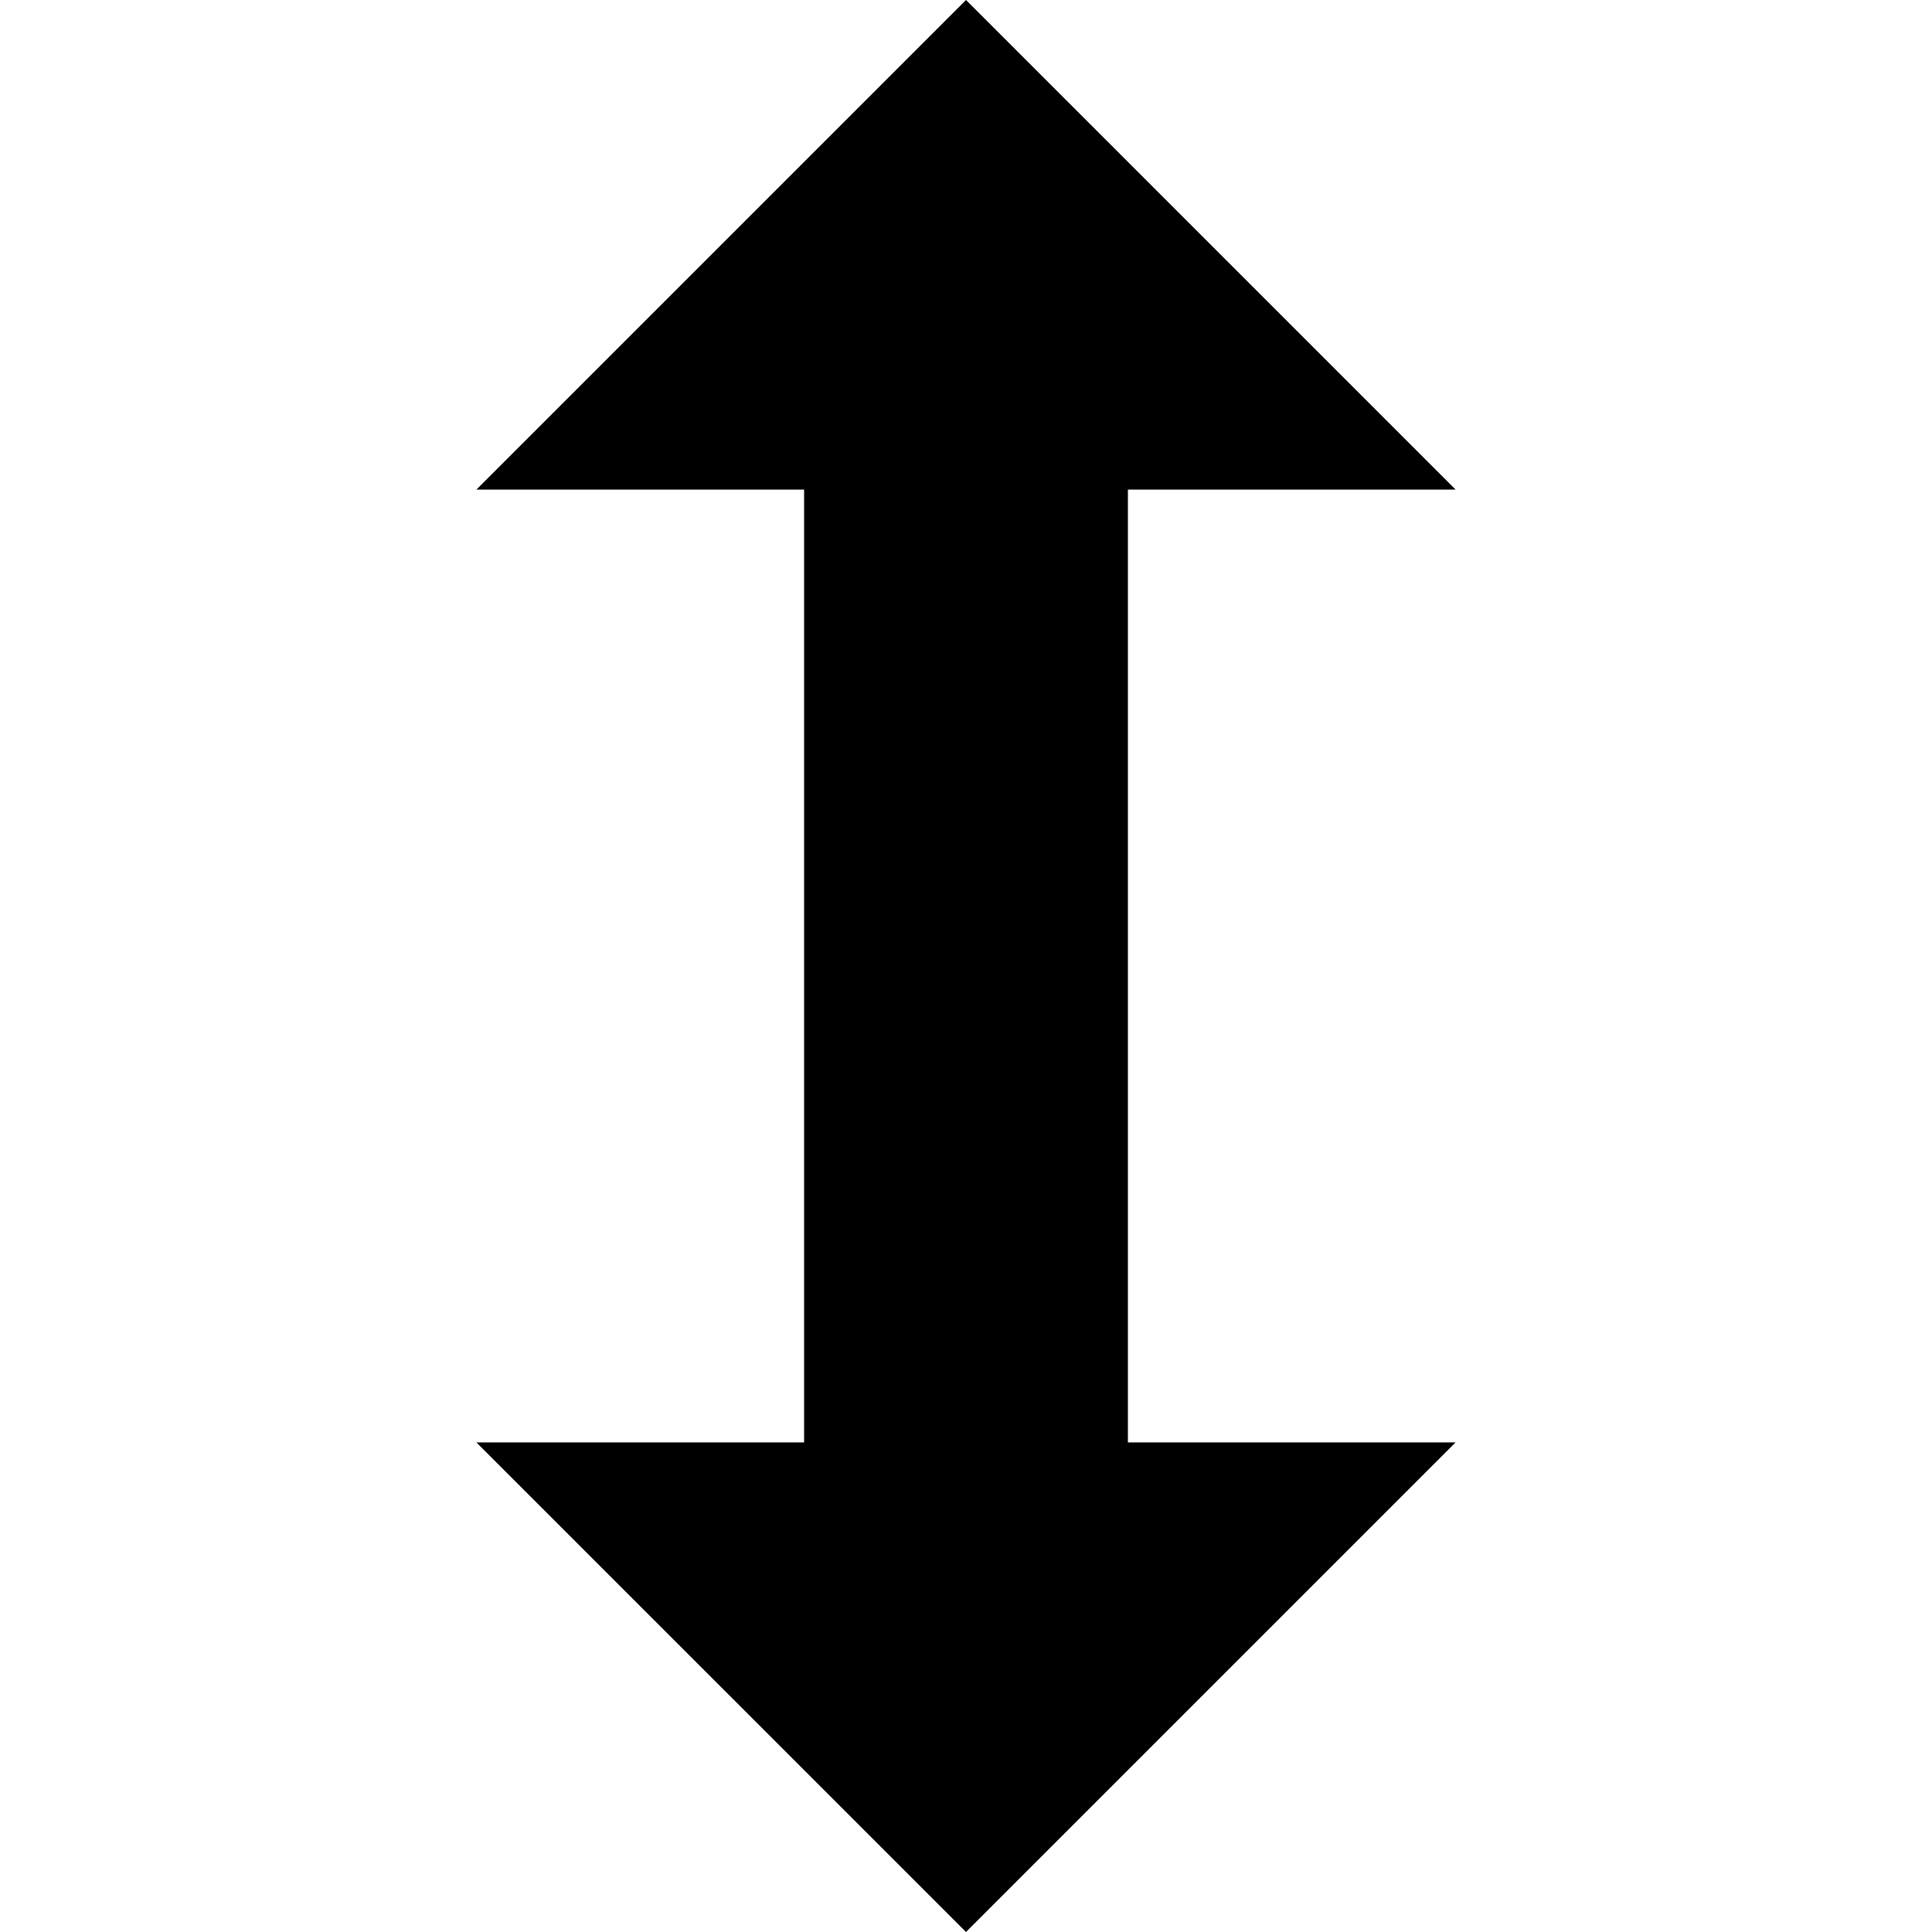
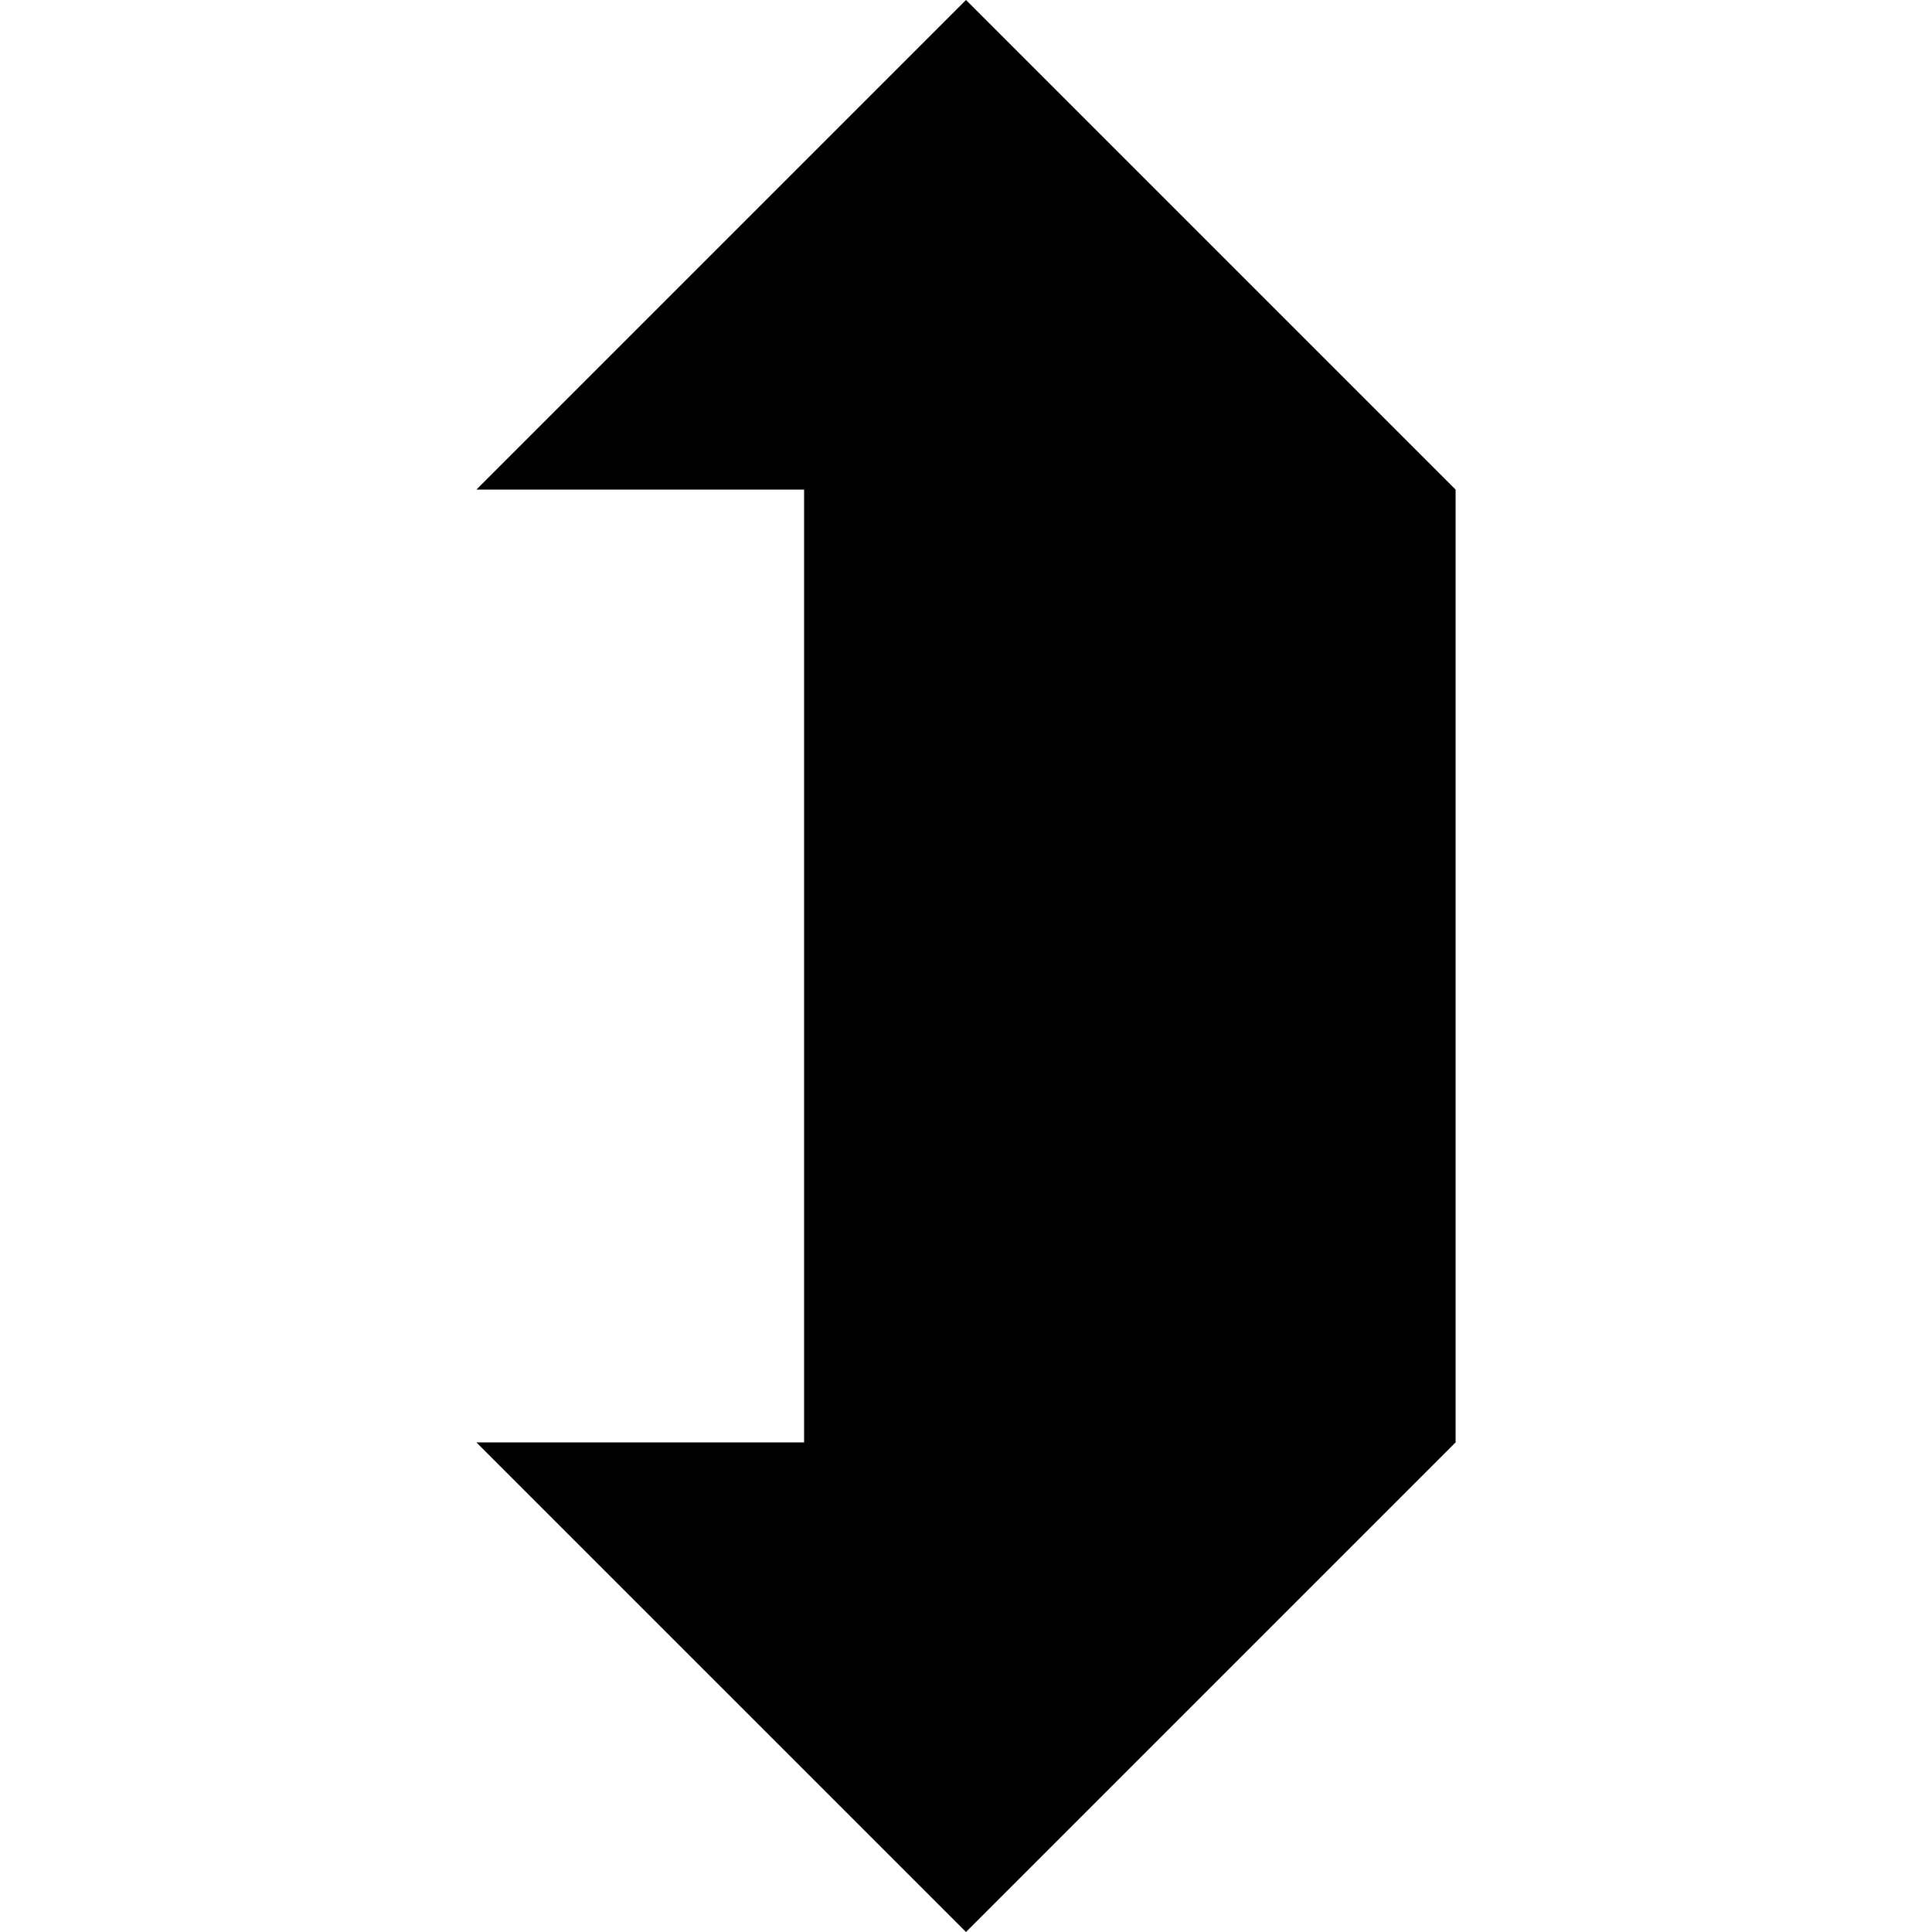
<svg xmlns="http://www.w3.org/2000/svg" width="800" height="800" viewBox="0 0 1200 1200">
-   <path fill="currentColor" d="M904.102 304.102L600 0L295.898 304.102h203.539v591.797H295.898L600 1200l304.102-304.102h-203.54V304.102z" />
+   <path fill="currentColor" d="M904.102 304.102L600 0L295.898 304.102h203.539v591.797H295.898L600 1200l304.102-304.102V304.102z" />
</svg>